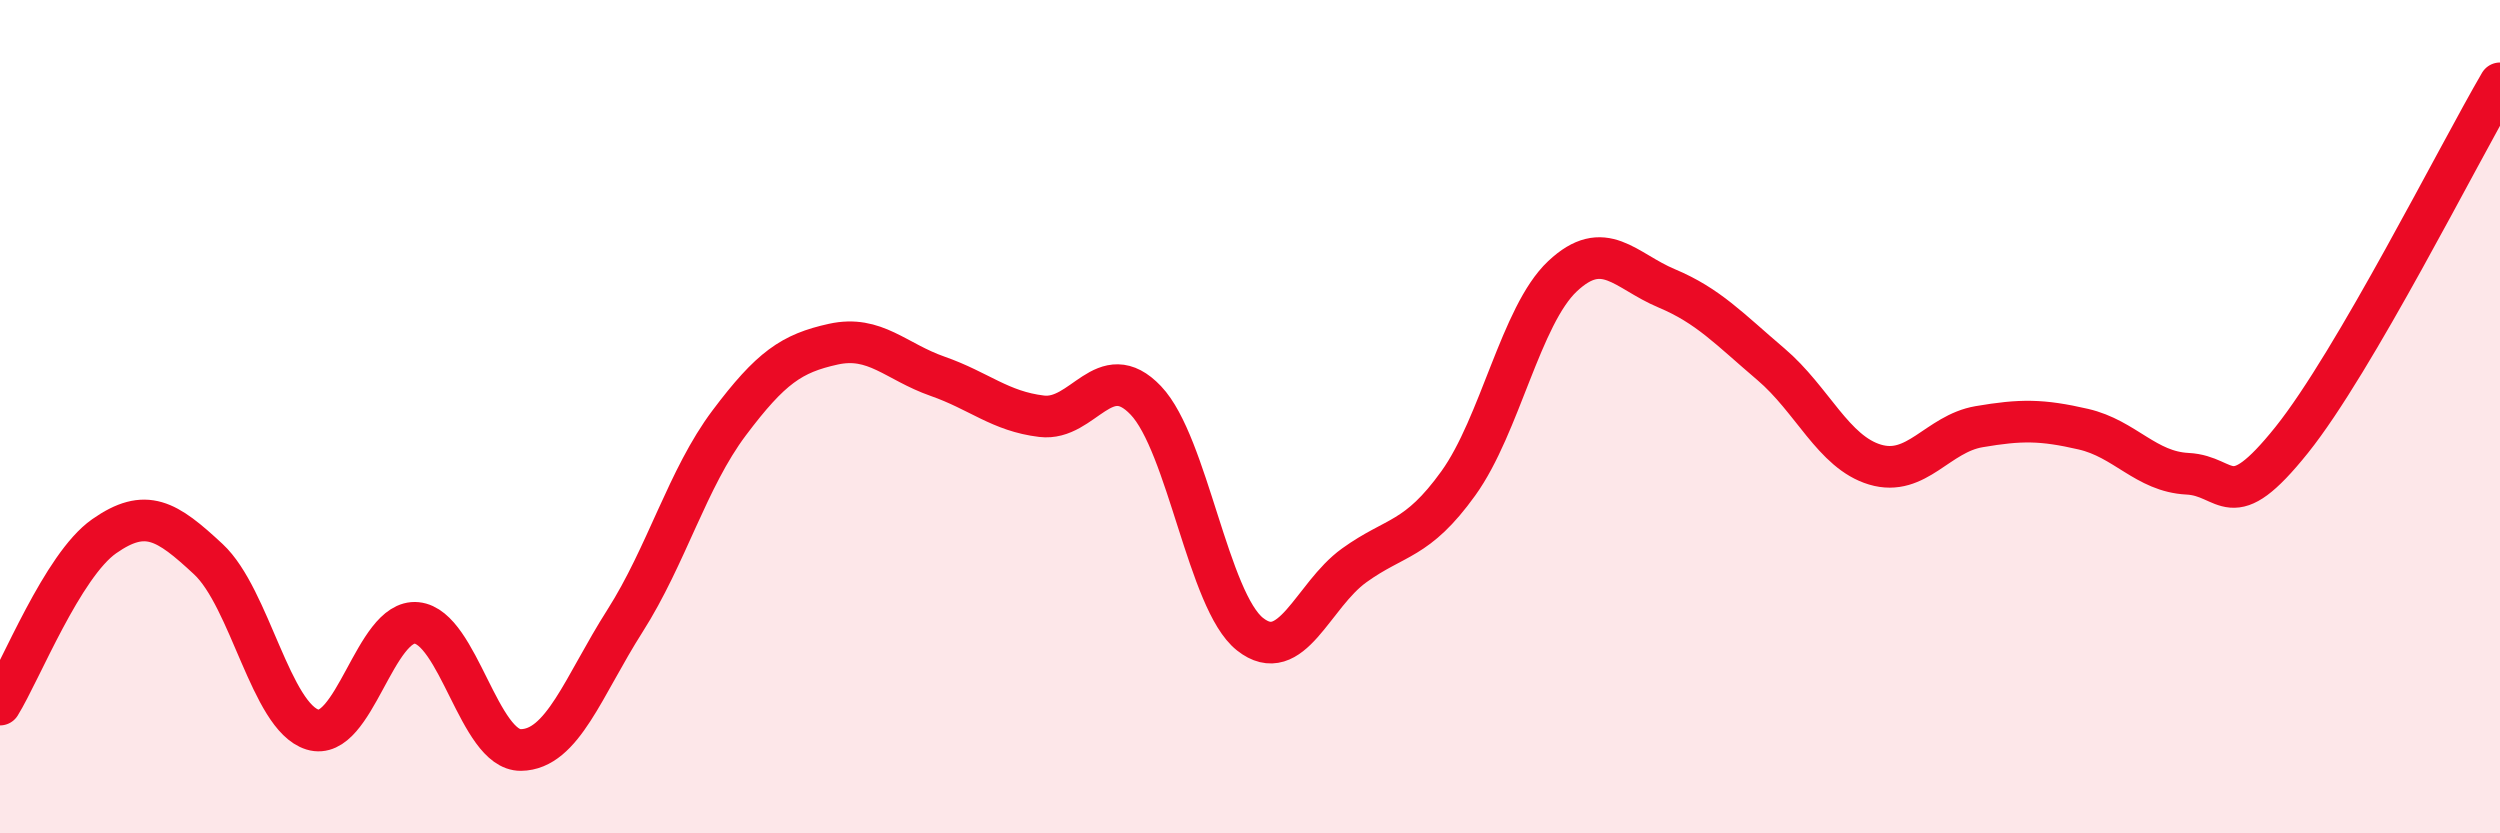
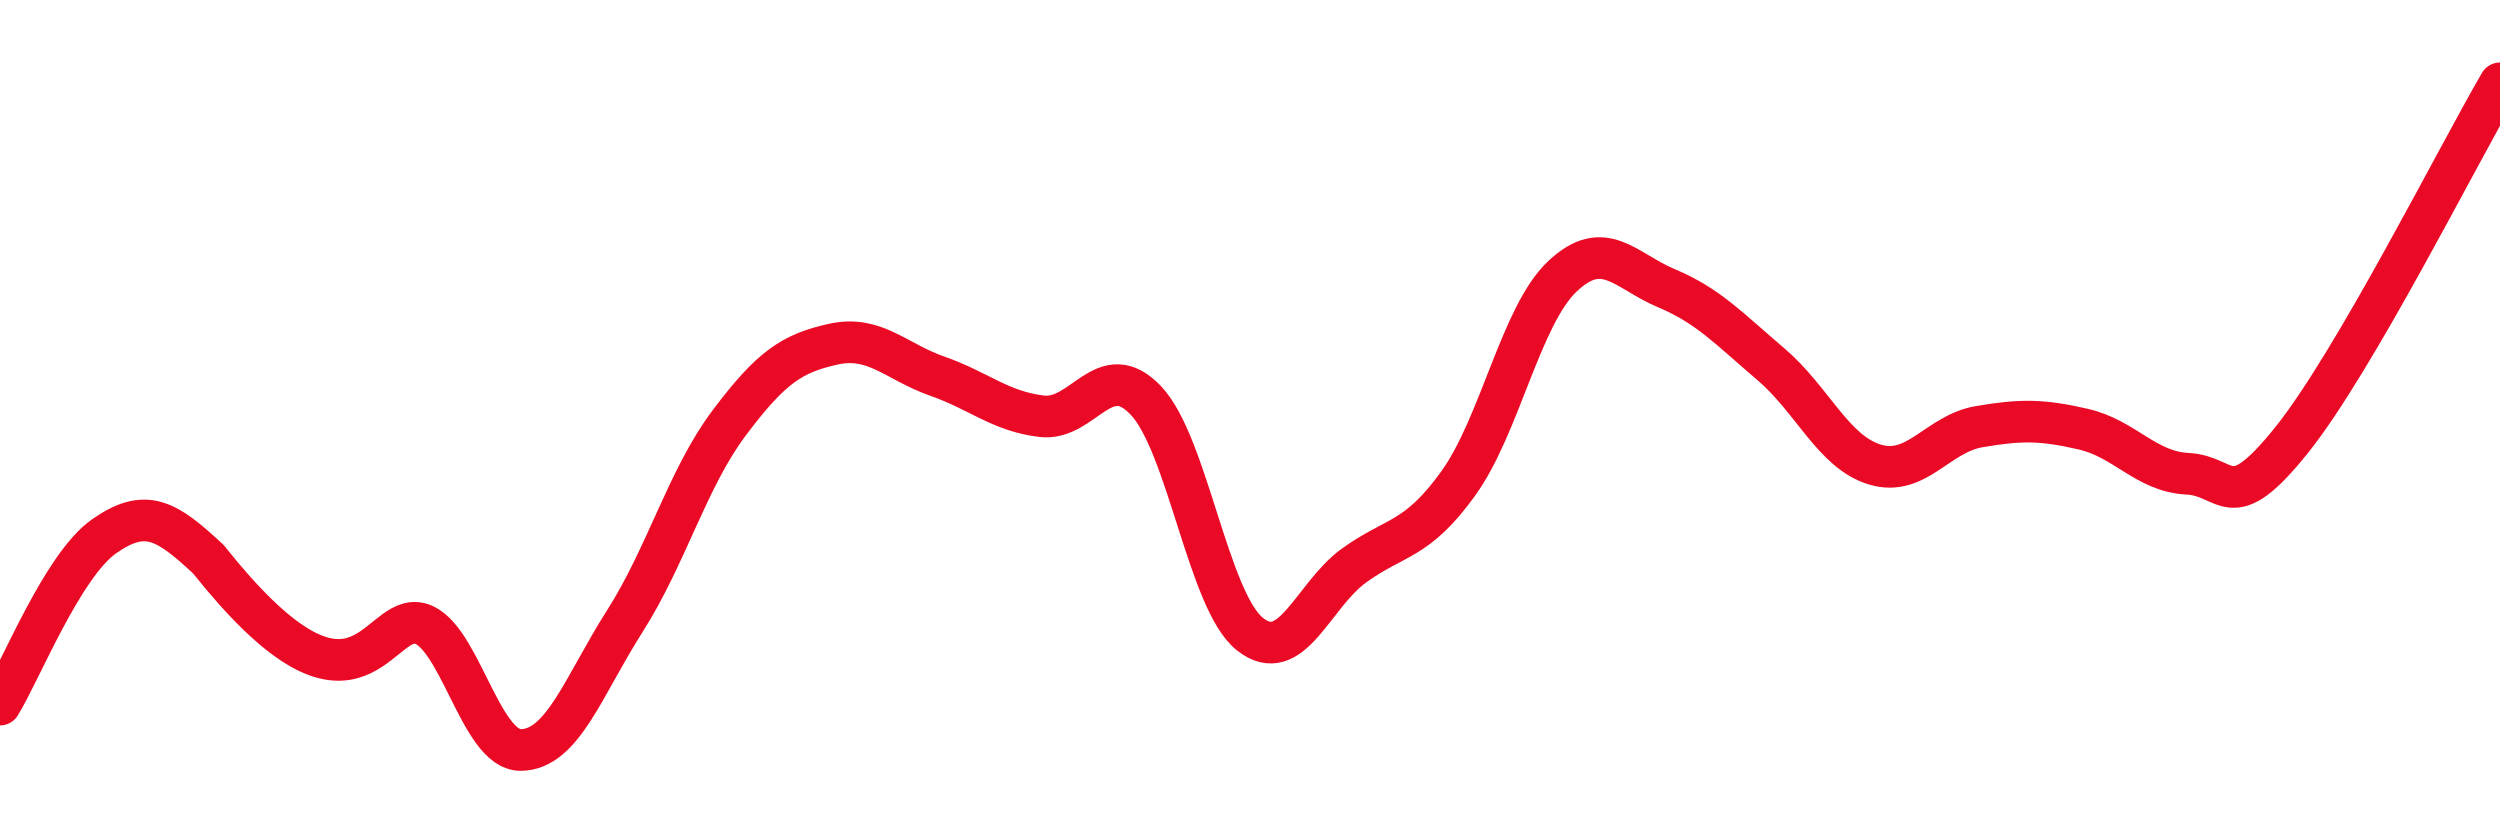
<svg xmlns="http://www.w3.org/2000/svg" width="60" height="20" viewBox="0 0 60 20">
-   <path d="M 0,16.91 C 0.5,16.1 1.5,13.57 2.5,12.87 C 3.5,12.17 4,12.49 5,13.42 C 6,14.35 6.5,17.2 7.5,17.51 C 8.5,17.82 9,14.85 10,14.95 C 11,15.05 11.5,18.01 12.5,18 C 13.5,17.99 14,16.47 15,14.9 C 16,13.33 16.5,11.48 17.5,10.15 C 18.5,8.82 19,8.48 20,8.26 C 21,8.04 21.5,8.68 22.5,9.03 C 23.5,9.38 24,9.87 25,9.99 C 26,10.11 26.5,8.56 27.5,9.61 C 28.5,10.66 29,14.43 30,15.22 C 31,16.01 31.5,14.29 32.5,13.57 C 33.5,12.85 34,12.99 35,11.6 C 36,10.21 36.5,7.57 37.5,6.63 C 38.5,5.69 39,6.5 40,6.92 C 41,7.34 41.5,7.89 42.5,8.74 C 43.5,9.59 44,10.85 45,11.15 C 46,11.45 46.5,10.41 47.5,10.24 C 48.5,10.07 49,10.07 50,10.3 C 51,10.53 51.5,11.32 52.5,11.37 C 53.5,11.42 53.5,12.43 55,10.56 C 56.5,8.69 59,3.71 60,2L60 20L0 20Z" fill="#EB0A25" opacity="0.1" stroke-linecap="round" stroke-linejoin="round" />
-   <path d="M 0,16.91 C 0.5,16.1 1.5,13.57 2.5,12.87 C 3.5,12.17 4,12.49 5,13.42 C 6,14.35 6.5,17.2 7.5,17.51 C 8.5,17.82 9,14.85 10,14.95 C 11,15.05 11.5,18.01 12.5,18 C 13.5,17.99 14,16.47 15,14.9 C 16,13.33 16.5,11.48 17.5,10.15 C 18.5,8.82 19,8.48 20,8.26 C 21,8.04 21.5,8.68 22.5,9.03 C 23.5,9.38 24,9.87 25,9.99 C 26,10.11 26.5,8.56 27.5,9.61 C 28.5,10.66 29,14.43 30,15.22 C 31,16.01 31.5,14.29 32.5,13.57 C 33.5,12.85 34,12.99 35,11.6 C 36,10.21 36.5,7.57 37.5,6.63 C 38.5,5.69 39,6.5 40,6.92 C 41,7.34 41.5,7.89 42.5,8.74 C 43.5,9.59 44,10.85 45,11.15 C 46,11.45 46.5,10.41 47.5,10.24 C 48.5,10.07 49,10.07 50,10.3 C 51,10.53 51.5,11.32 52.5,11.37 C 53.5,11.42 53.5,12.43 55,10.56 C 56.5,8.69 59,3.71 60,2" stroke="#EB0A25" stroke-width="1" fill="none" stroke-linecap="round" stroke-linejoin="round" />
+   <path d="M 0,16.91 C 0.5,16.1 1.5,13.57 2.5,12.87 C 3.5,12.17 4,12.49 5,13.42 C 8.5,17.82 9,14.85 10,14.95 C 11,15.05 11.5,18.01 12.5,18 C 13.5,17.99 14,16.47 15,14.9 C 16,13.33 16.5,11.48 17.5,10.15 C 18.5,8.82 19,8.48 20,8.26 C 21,8.04 21.5,8.68 22.5,9.03 C 23.5,9.38 24,9.87 25,9.99 C 26,10.11 26.5,8.56 27.5,9.61 C 28.5,10.66 29,14.43 30,15.22 C 31,16.01 31.5,14.29 32.5,13.57 C 33.5,12.85 34,12.99 35,11.6 C 36,10.21 36.5,7.57 37.5,6.63 C 38.5,5.69 39,6.5 40,6.92 C 41,7.34 41.5,7.89 42.5,8.74 C 43.5,9.59 44,10.85 45,11.15 C 46,11.45 46.5,10.41 47.5,10.24 C 48.5,10.07 49,10.07 50,10.3 C 51,10.53 51.5,11.32 52.5,11.37 C 53.5,11.42 53.5,12.43 55,10.56 C 56.5,8.69 59,3.71 60,2" stroke="#EB0A25" stroke-width="1" fill="none" stroke-linecap="round" stroke-linejoin="round" />
</svg>